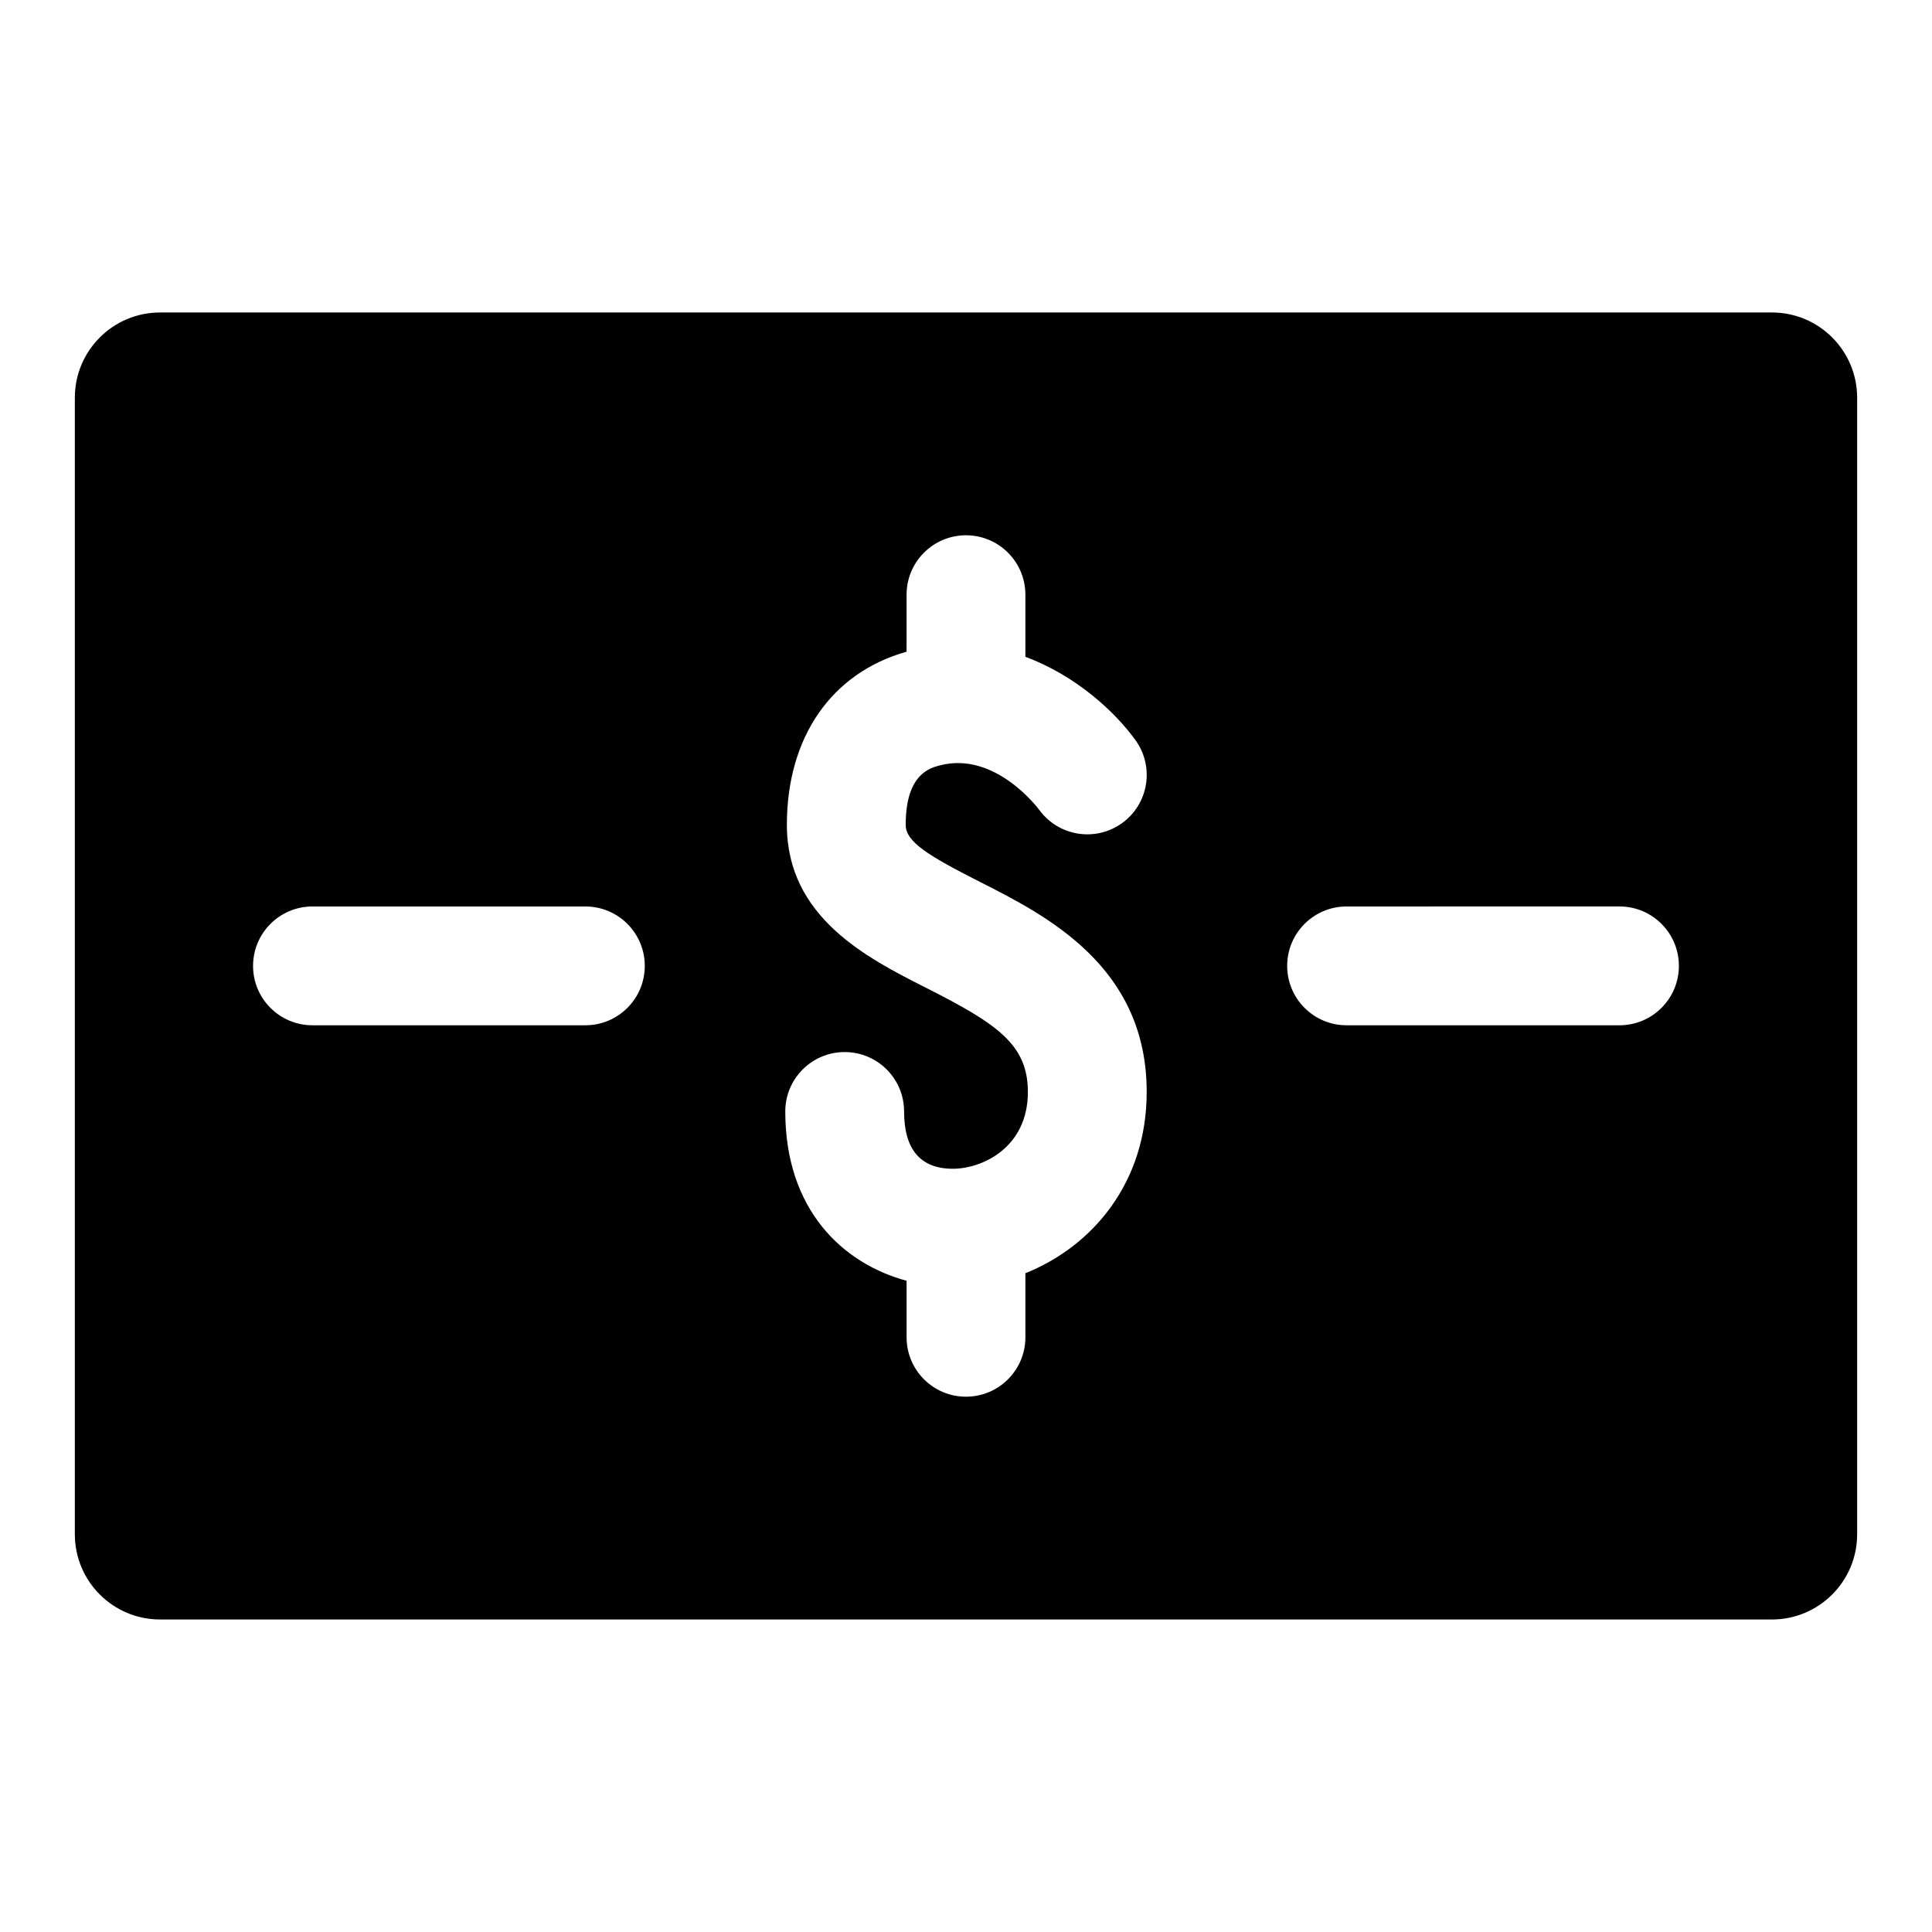
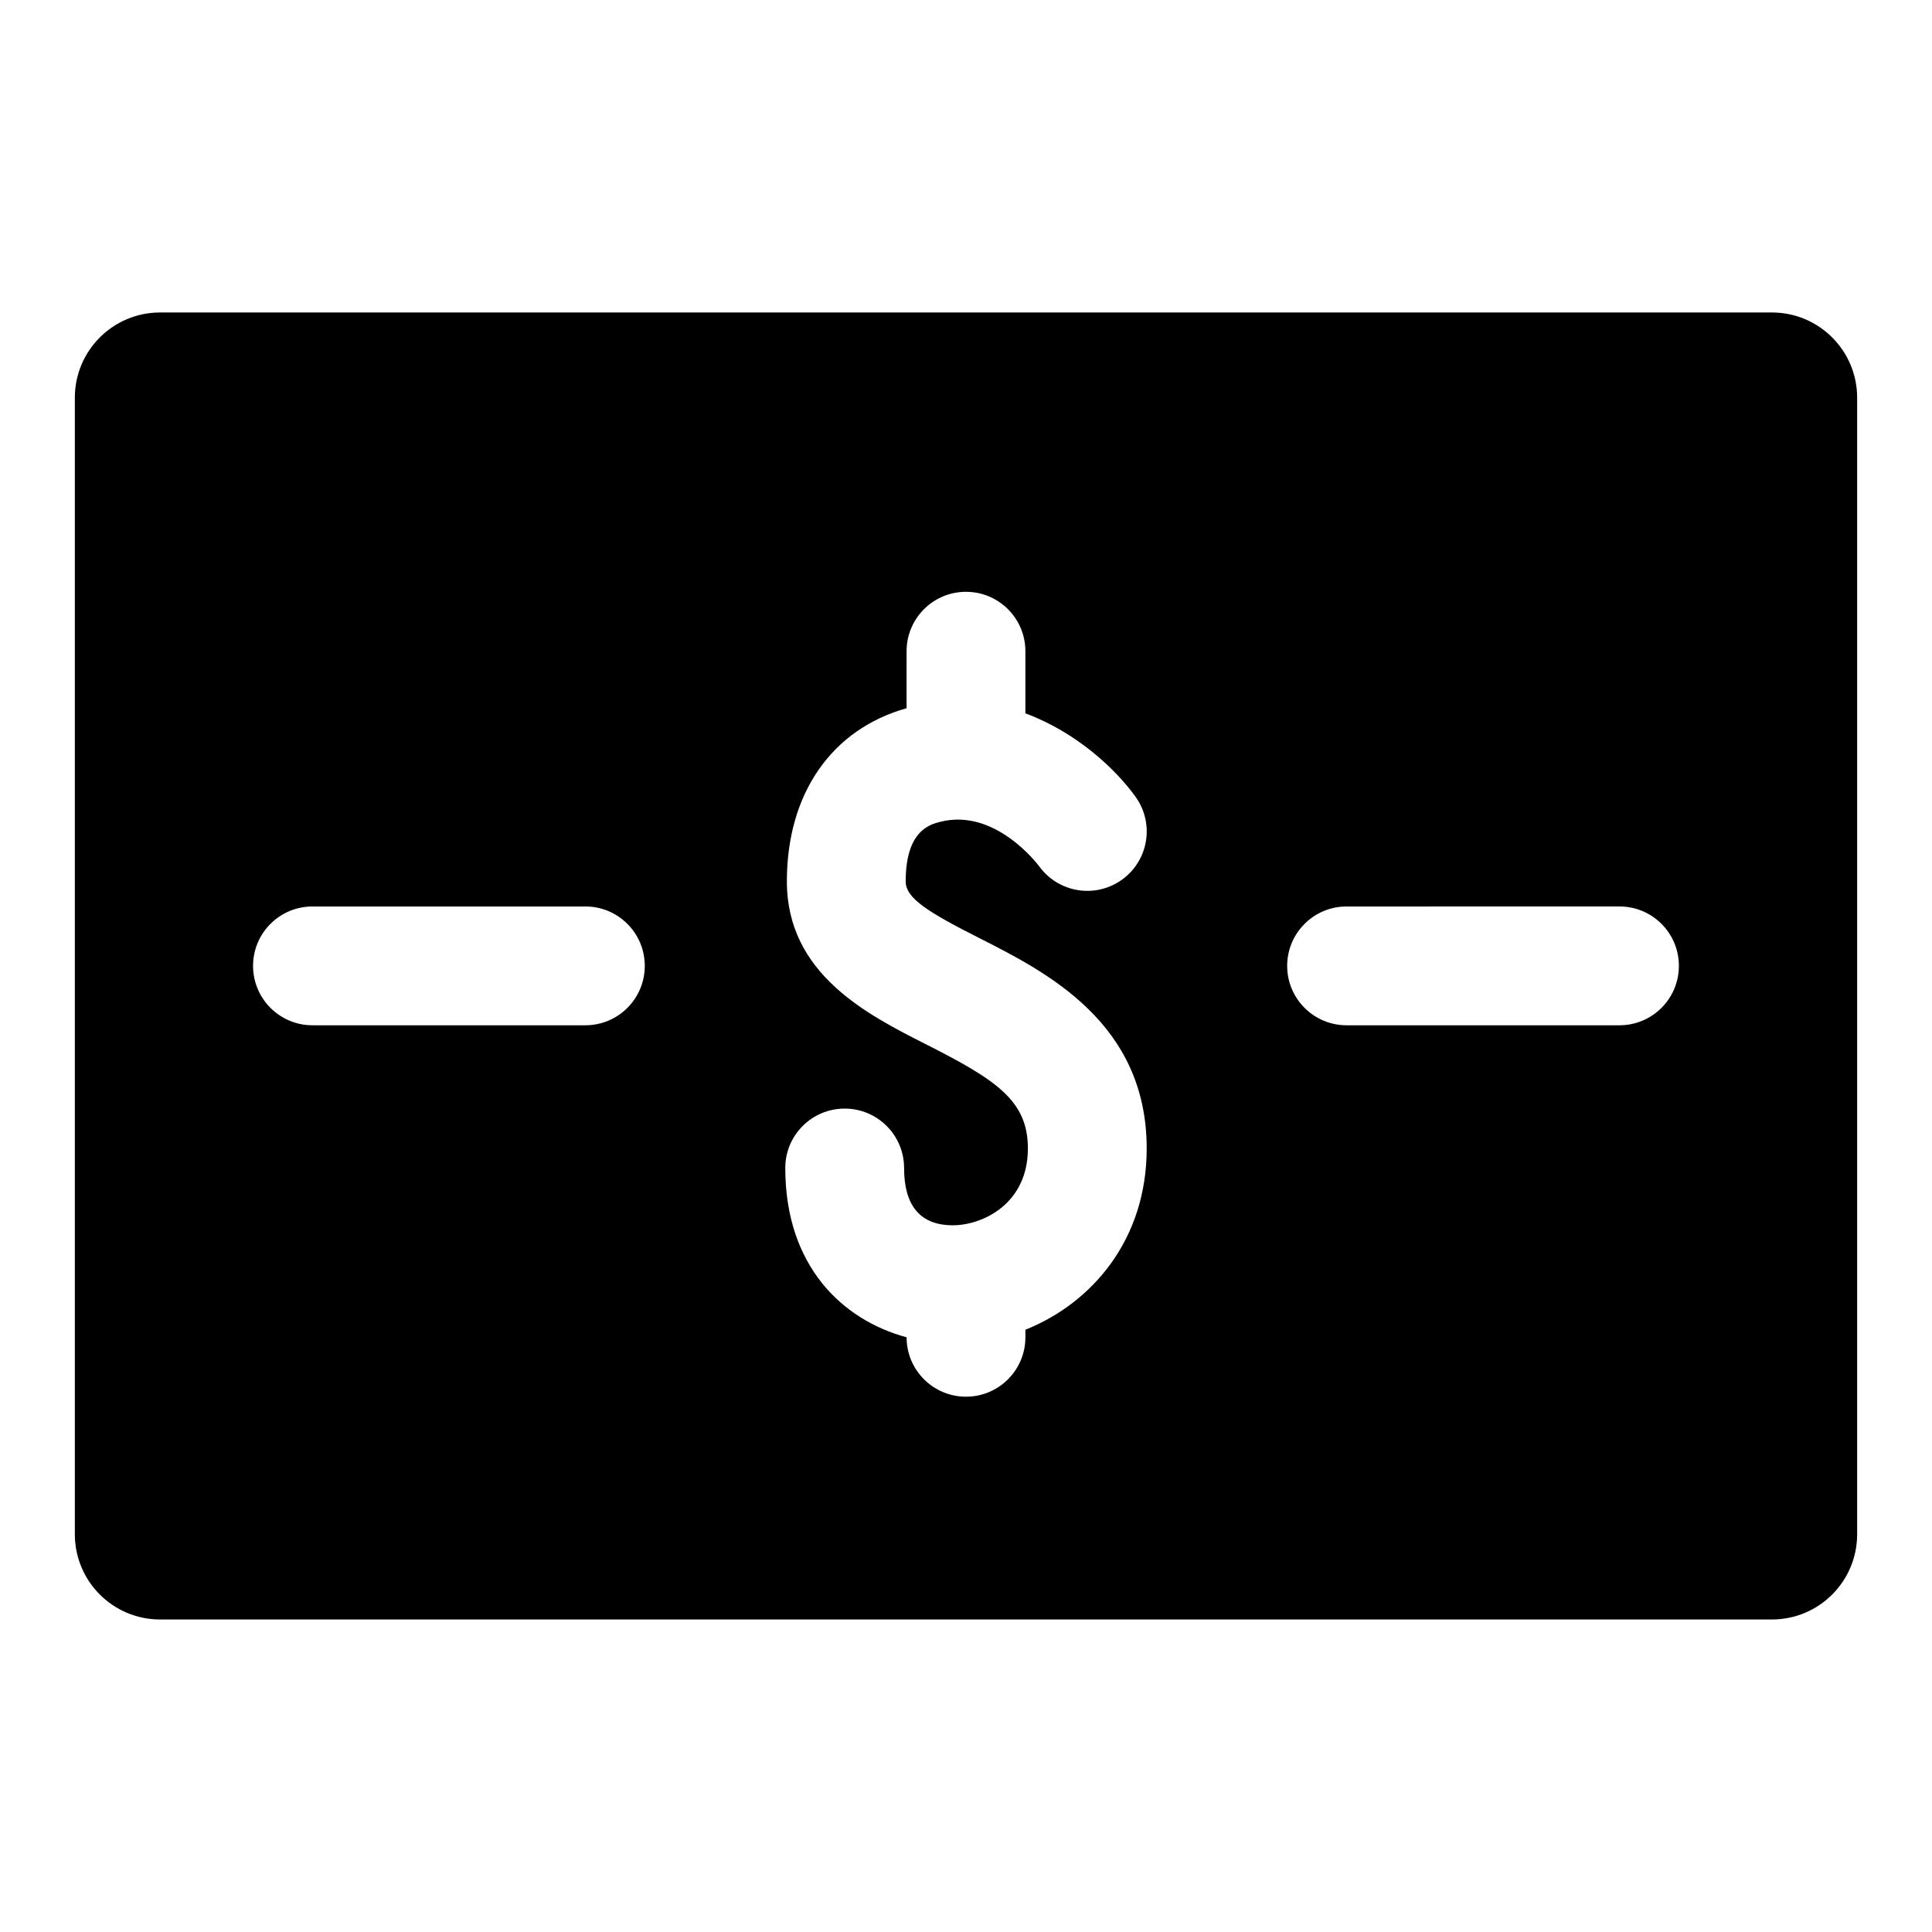
<svg xmlns="http://www.w3.org/2000/svg" fill="#000000" width="800px" height="800px" version="1.1" viewBox="144 144 512 512">
-   <path d="m613.57 226.81h-427.15c-12.473 0-22.586 10.113-22.586 22.586v301.2c0 12.473 10.113 22.586 22.586 22.586h427.16c12.469 0 22.582-10.113 22.582-22.586v-301.2c0-12.473-10.113-22.586-22.586-22.586zm-314.44 188.9h-72.324c-8.695 0-15.742-7.051-15.742-15.742 0-8.695 7.051-15.742 15.742-15.742h72.324c8.695 0 15.742 7.051 15.742 15.742 0.004 8.695-7.047 15.742-15.742 15.742zm116.61 65.707v16.98c0 8.695-7.051 15.742-15.742 15.742-8.695 0-15.742-7.051-15.742-15.742v-14.98c-17.066-4.609-32.148-18.945-32.148-44.867 0-8.695 7.051-15.742 15.742-15.742 8.695 0 15.742 7.051 15.742 15.742 0 10.078 4.352 15.184 12.93 15.184 7.688 0 19.879-5.527 19.879-20.355 0-12.621-8.227-18.105-27-27.605-15.559-7.879-36.871-18.656-36.871-43.172 0-23.305 11.859-40.297 31.719-45.895l0.004-15.109c0-8.695 7.051-15.742 15.742-15.742 8.695 0 15.742 7.051 15.742 15.742v16.465c13.535 5.019 23.875 14.723 29.184 22.098 5.082 7.059 3.484 16.898-3.574 21.98-7.035 5.059-16.805 3.488-21.91-3.484-0.516-0.684-11.715-15.492-26.191-11.863-2.766 0.691-9.227 2.305-9.227 15.805 0 4.445 5.781 8.078 19.602 15.074 17.629 8.926 44.266 22.402 44.266 55.703 0.004 24.09-14.402 40.934-32.145 48.043zm157.44-65.707h-72.324c-8.695 0-15.742-7.051-15.742-15.742 0-8.695 7.051-15.742 15.742-15.742l72.324-0.004c8.695 0 15.742 7.051 15.742 15.742 0 8.699-7.047 15.746-15.742 15.746z" />
+   <path d="m613.57 226.81h-427.15c-12.473 0-22.586 10.113-22.586 22.586v301.2c0 12.473 10.113 22.586 22.586 22.586h427.16c12.469 0 22.582-10.113 22.582-22.586v-301.2c0-12.473-10.113-22.586-22.586-22.586zm-314.44 188.9h-72.324c-8.695 0-15.742-7.051-15.742-15.742 0-8.695 7.051-15.742 15.742-15.742h72.324c8.695 0 15.742 7.051 15.742 15.742 0.004 8.695-7.047 15.742-15.742 15.742zm116.61 65.707v16.98c0 8.695-7.051 15.742-15.742 15.742-8.695 0-15.742-7.051-15.742-15.742c-17.066-4.609-32.148-18.945-32.148-44.867 0-8.695 7.051-15.742 15.742-15.742 8.695 0 15.742 7.051 15.742 15.742 0 10.078 4.352 15.184 12.93 15.184 7.688 0 19.879-5.527 19.879-20.355 0-12.621-8.227-18.105-27-27.605-15.559-7.879-36.871-18.656-36.871-43.172 0-23.305 11.859-40.297 31.719-45.895l0.004-15.109c0-8.695 7.051-15.742 15.742-15.742 8.695 0 15.742 7.051 15.742 15.742v16.465c13.535 5.019 23.875 14.723 29.184 22.098 5.082 7.059 3.484 16.898-3.574 21.98-7.035 5.059-16.805 3.488-21.91-3.484-0.516-0.684-11.715-15.492-26.191-11.863-2.766 0.691-9.227 2.305-9.227 15.805 0 4.445 5.781 8.078 19.602 15.074 17.629 8.926 44.266 22.402 44.266 55.703 0.004 24.09-14.402 40.934-32.145 48.043zm157.44-65.707h-72.324c-8.695 0-15.742-7.051-15.742-15.742 0-8.695 7.051-15.742 15.742-15.742l72.324-0.004c8.695 0 15.742 7.051 15.742 15.742 0 8.699-7.047 15.746-15.742 15.746z" />
</svg>